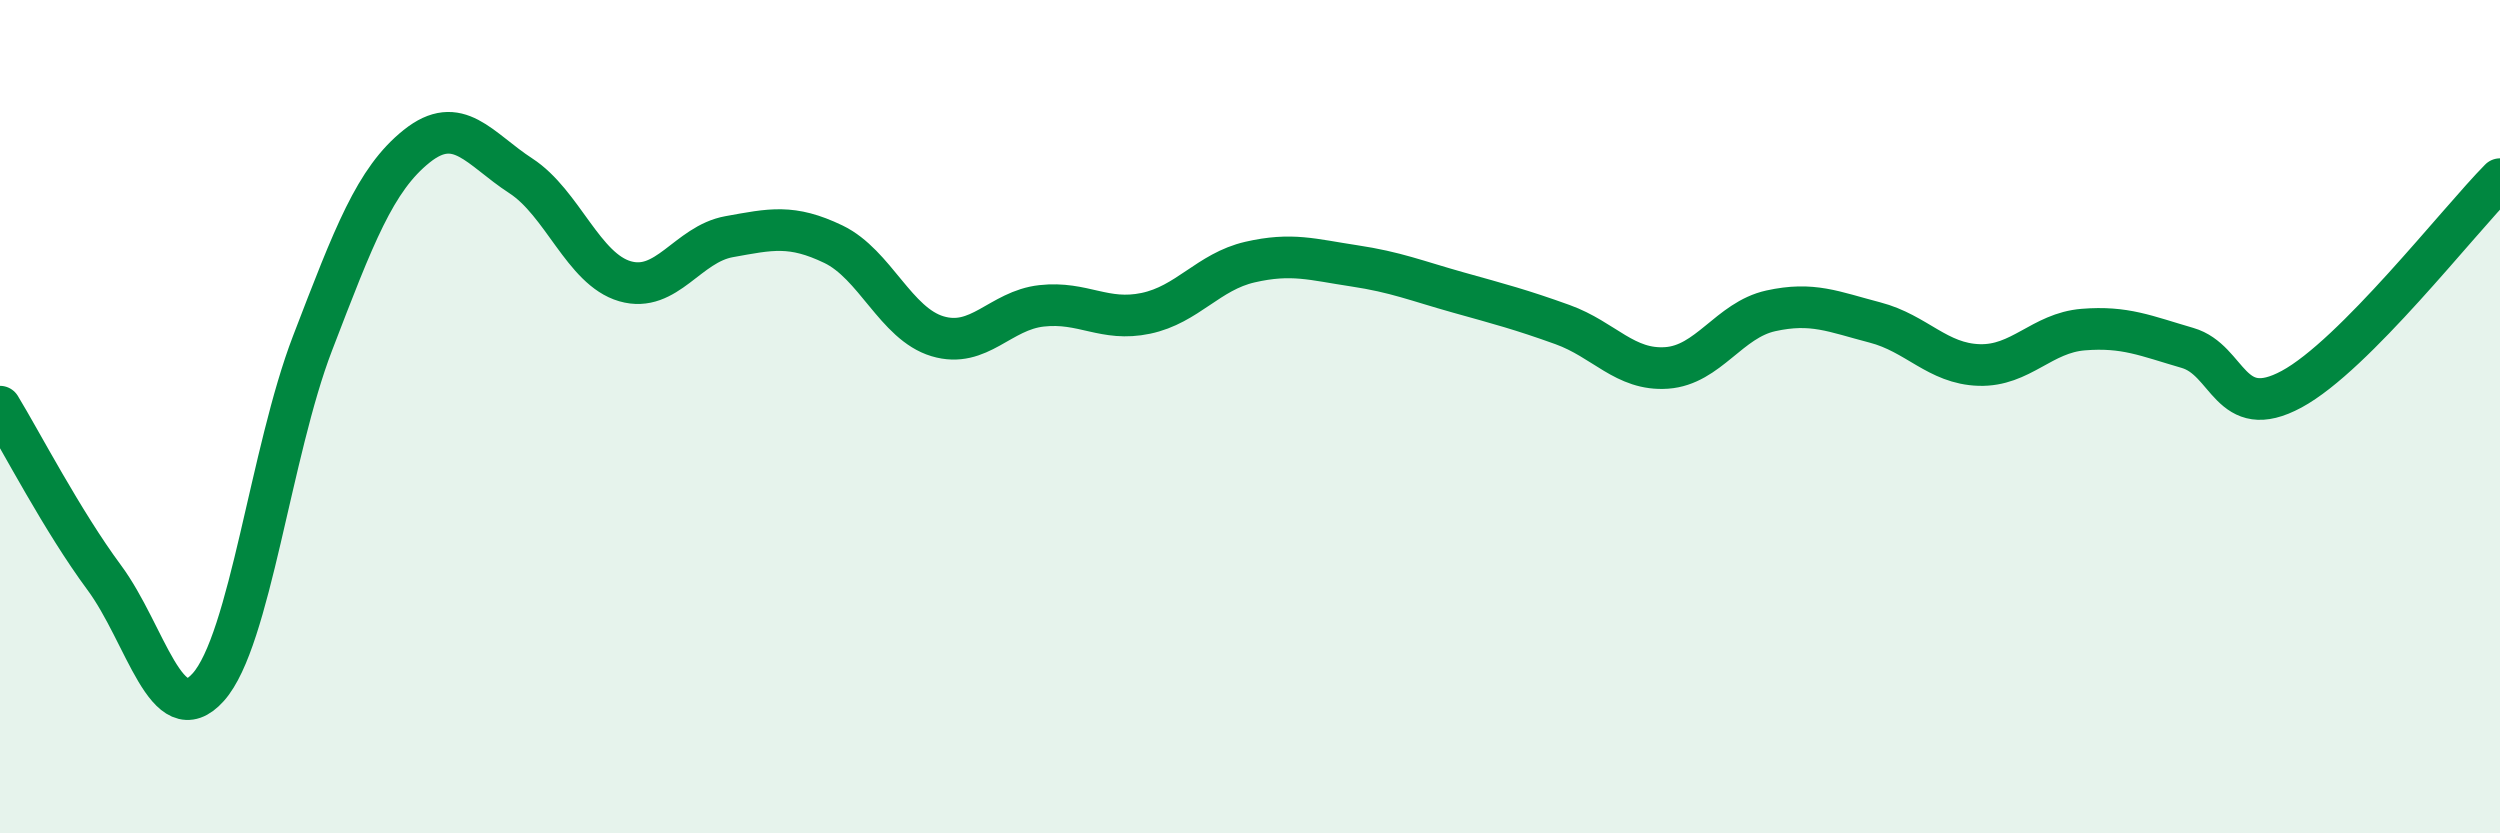
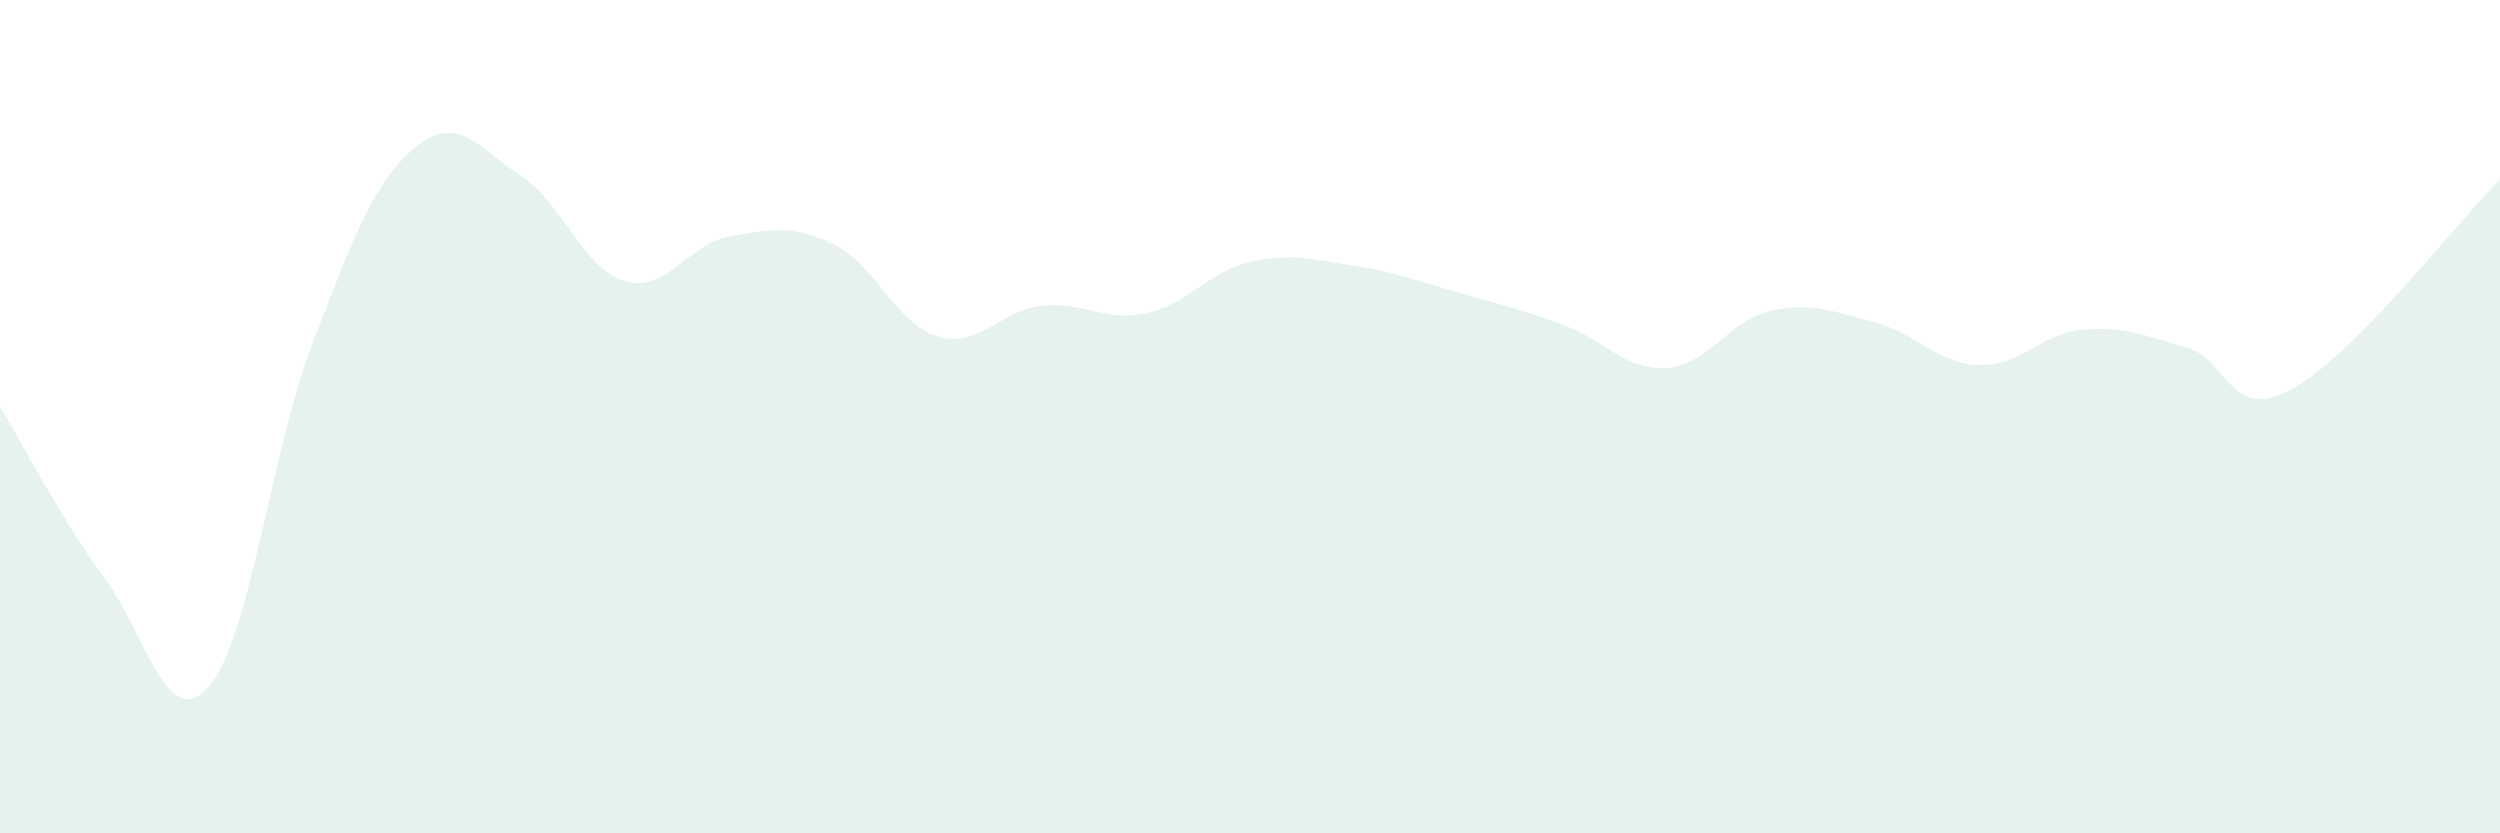
<svg xmlns="http://www.w3.org/2000/svg" width="60" height="20" viewBox="0 0 60 20">
  <path d="M 0,9.76 C 0.5,10.58 1.5,12.51 2.5,13.86 C 3.5,15.21 4,17.61 5,16.49 C 6,15.37 6.5,10.84 7.5,8.24 C 8.5,5.64 9,4.31 10,3.51 C 11,2.71 11.5,3.57 12.5,4.22 C 13.5,4.87 14,6.46 15,6.75 C 16,7.04 16.5,5.86 17.5,5.68 C 18.5,5.5 19,5.38 20,5.86 C 21,6.34 21.5,7.77 22.5,8.07 C 23.5,8.37 24,7.45 25,7.34 C 26,7.23 26.5,7.73 27.5,7.52 C 28.5,7.31 29,6.52 30,6.29 C 31,6.06 31.5,6.23 32.5,6.38 C 33.5,6.53 34,6.74 35,7.02 C 36,7.3 36.5,7.43 37.5,7.79 C 38.5,8.15 39,8.9 40,8.83 C 41,8.76 41.5,7.68 42.5,7.46 C 43.5,7.24 44,7.48 45,7.74 C 46,8 46.5,8.73 47.5,8.76 C 48.5,8.79 49,7.99 50,7.91 C 51,7.83 51.5,8.06 52.5,8.35 C 53.5,8.64 53.5,10.15 55,9.34 C 56.5,8.53 59,5.31 60,4.3L60 20L0 20Z" fill="#008740" opacity="0.1" stroke-linecap="round" stroke-linejoin="round" />
-   <path d="M 0,9.76 C 0.5,10.58 1.5,12.51 2.5,13.86 C 3.5,15.21 4,17.61 5,16.49 C 6,15.37 6.5,10.84 7.5,8.24 C 8.5,5.64 9,4.31 10,3.51 C 11,2.71 11.5,3.57 12.5,4.22 C 13.5,4.87 14,6.46 15,6.75 C 16,7.04 16.5,5.86 17.5,5.68 C 18.5,5.5 19,5.38 20,5.86 C 21,6.34 21.5,7.77 22.5,8.07 C 23.5,8.37 24,7.45 25,7.34 C 26,7.23 26.5,7.73 27.5,7.52 C 28.5,7.31 29,6.52 30,6.29 C 31,6.06 31.5,6.23 32.5,6.38 C 33.5,6.53 34,6.74 35,7.02 C 36,7.3 36.5,7.43 37.5,7.79 C 38.5,8.15 39,8.9 40,8.83 C 41,8.76 41.5,7.68 42.5,7.46 C 43.5,7.24 44,7.48 45,7.74 C 46,8 46.5,8.73 47.5,8.76 C 48.5,8.79 49,7.99 50,7.91 C 51,7.83 51.5,8.06 52.5,8.35 C 53.5,8.64 53.5,10.15 55,9.34 C 56.5,8.53 59,5.31 60,4.3" stroke="#008740" stroke-width="1" fill="none" stroke-linecap="round" stroke-linejoin="round" />
</svg>